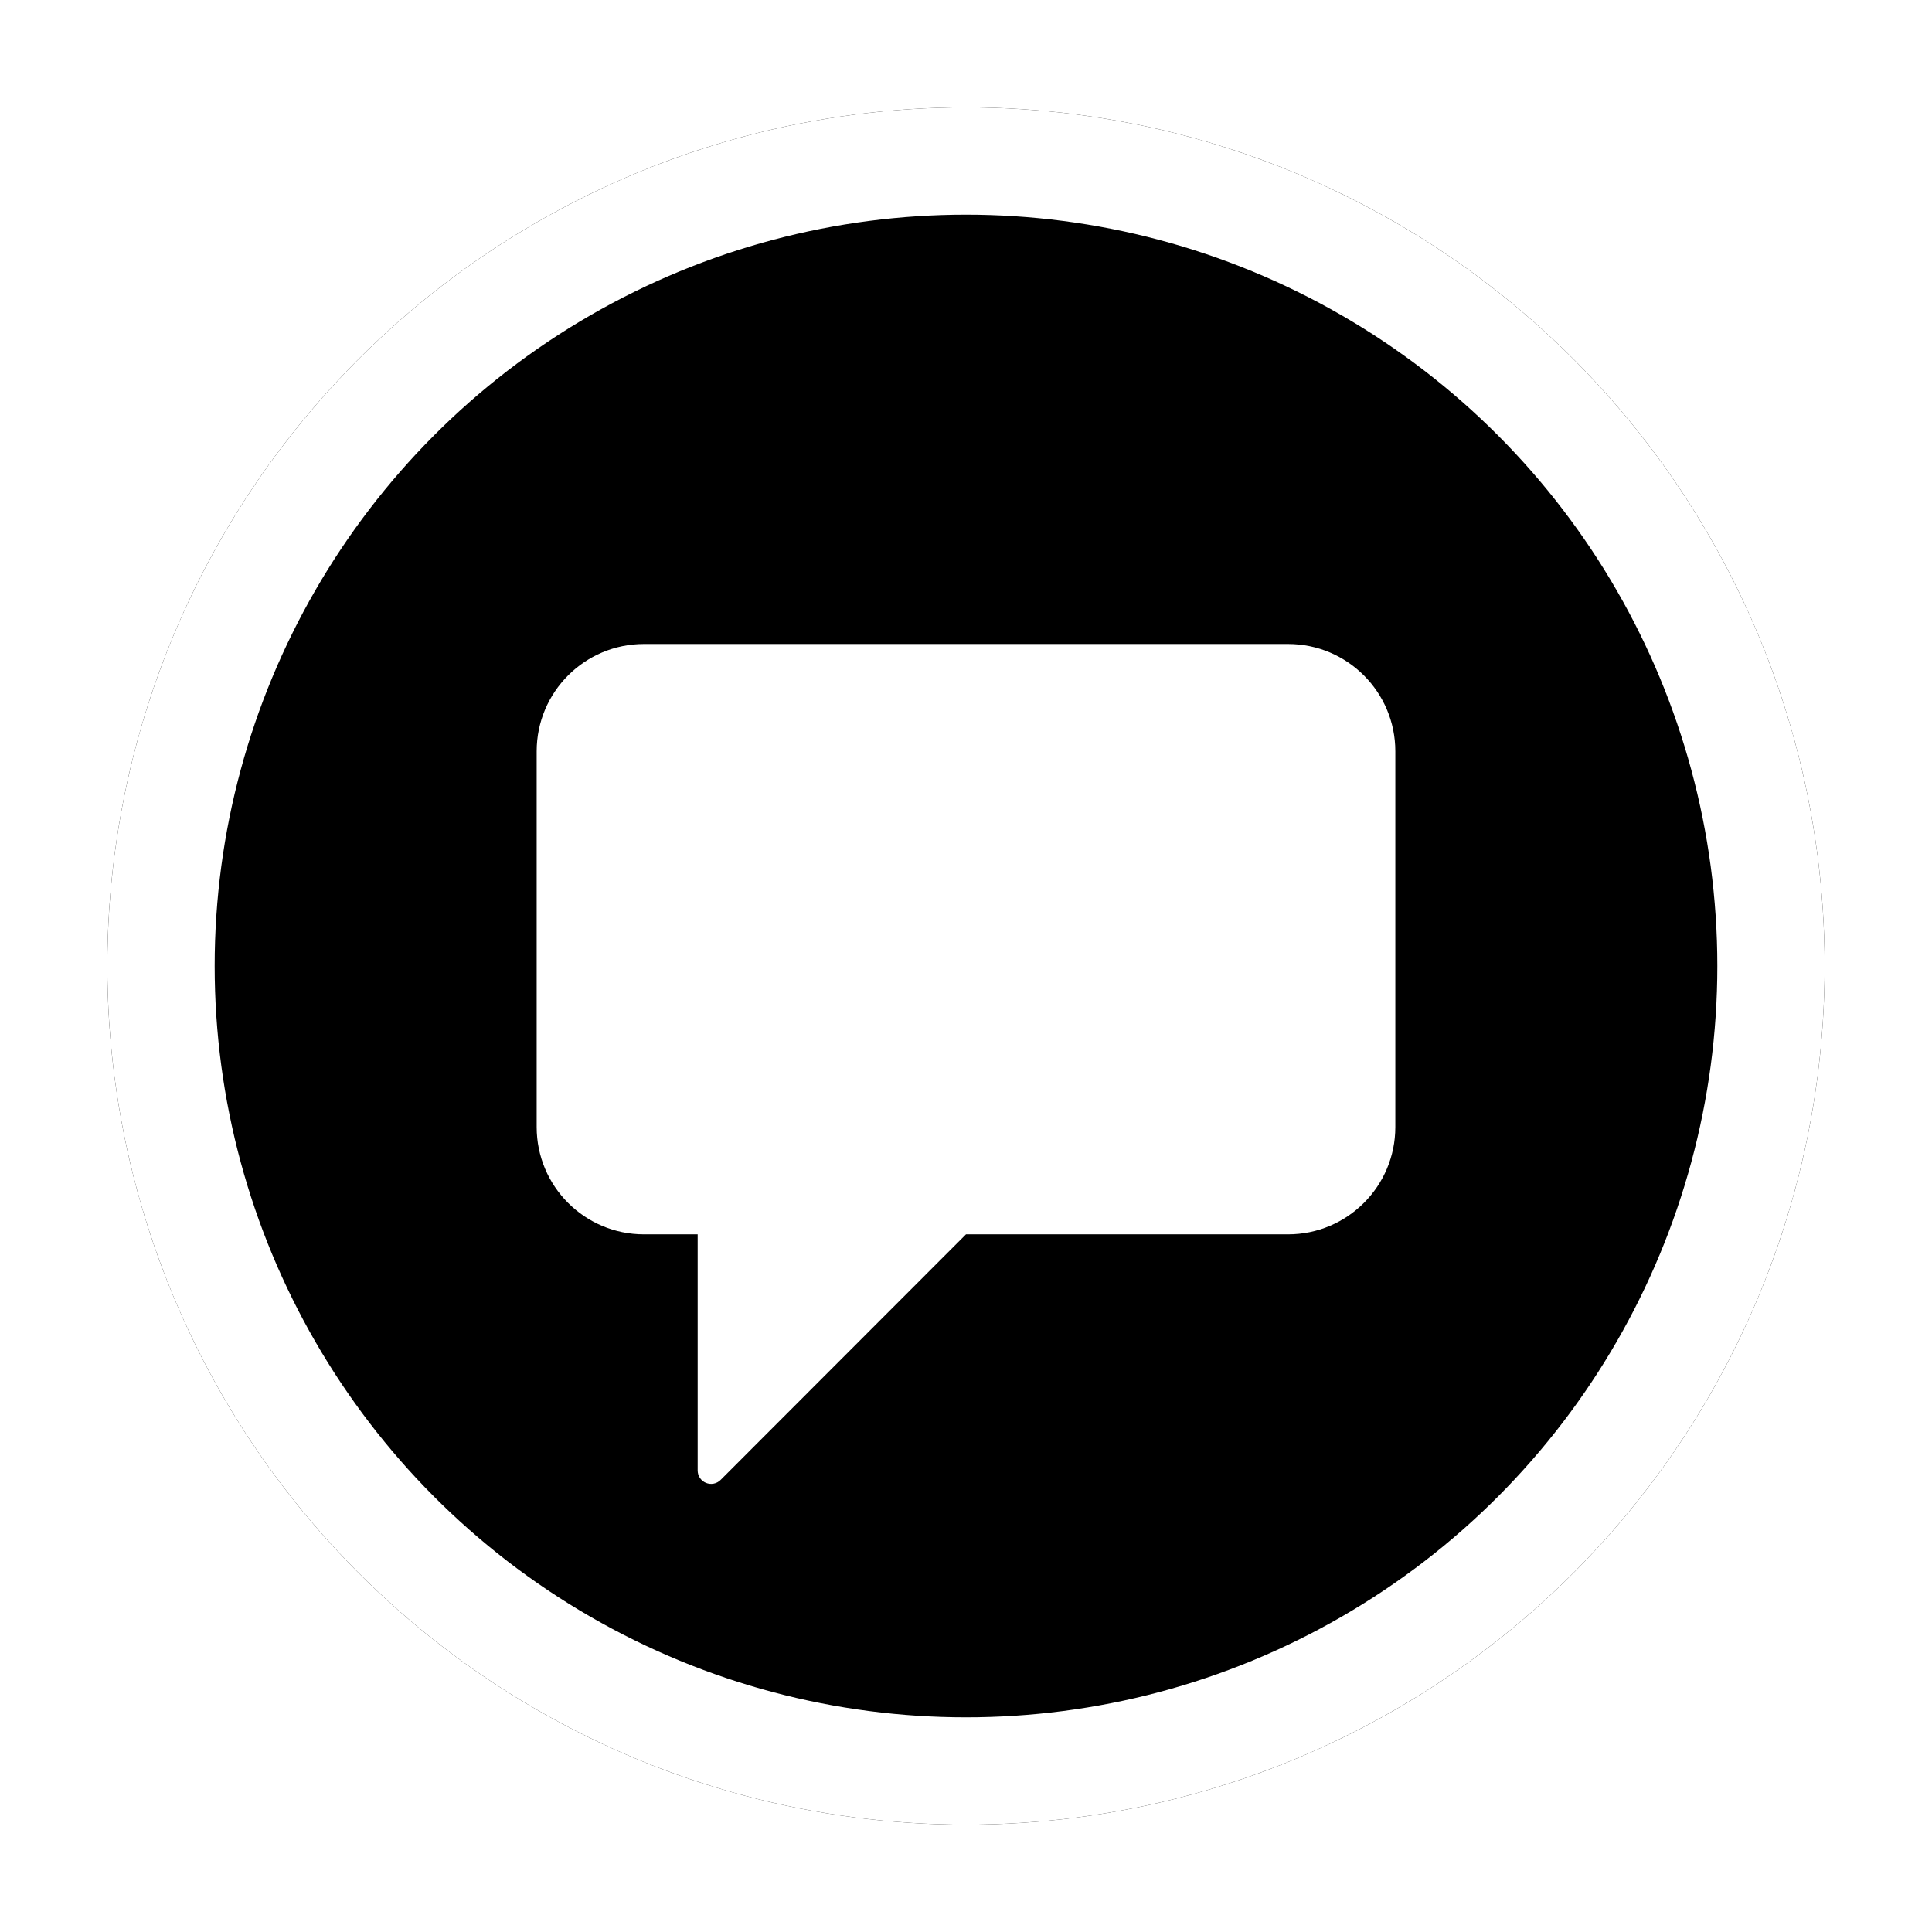
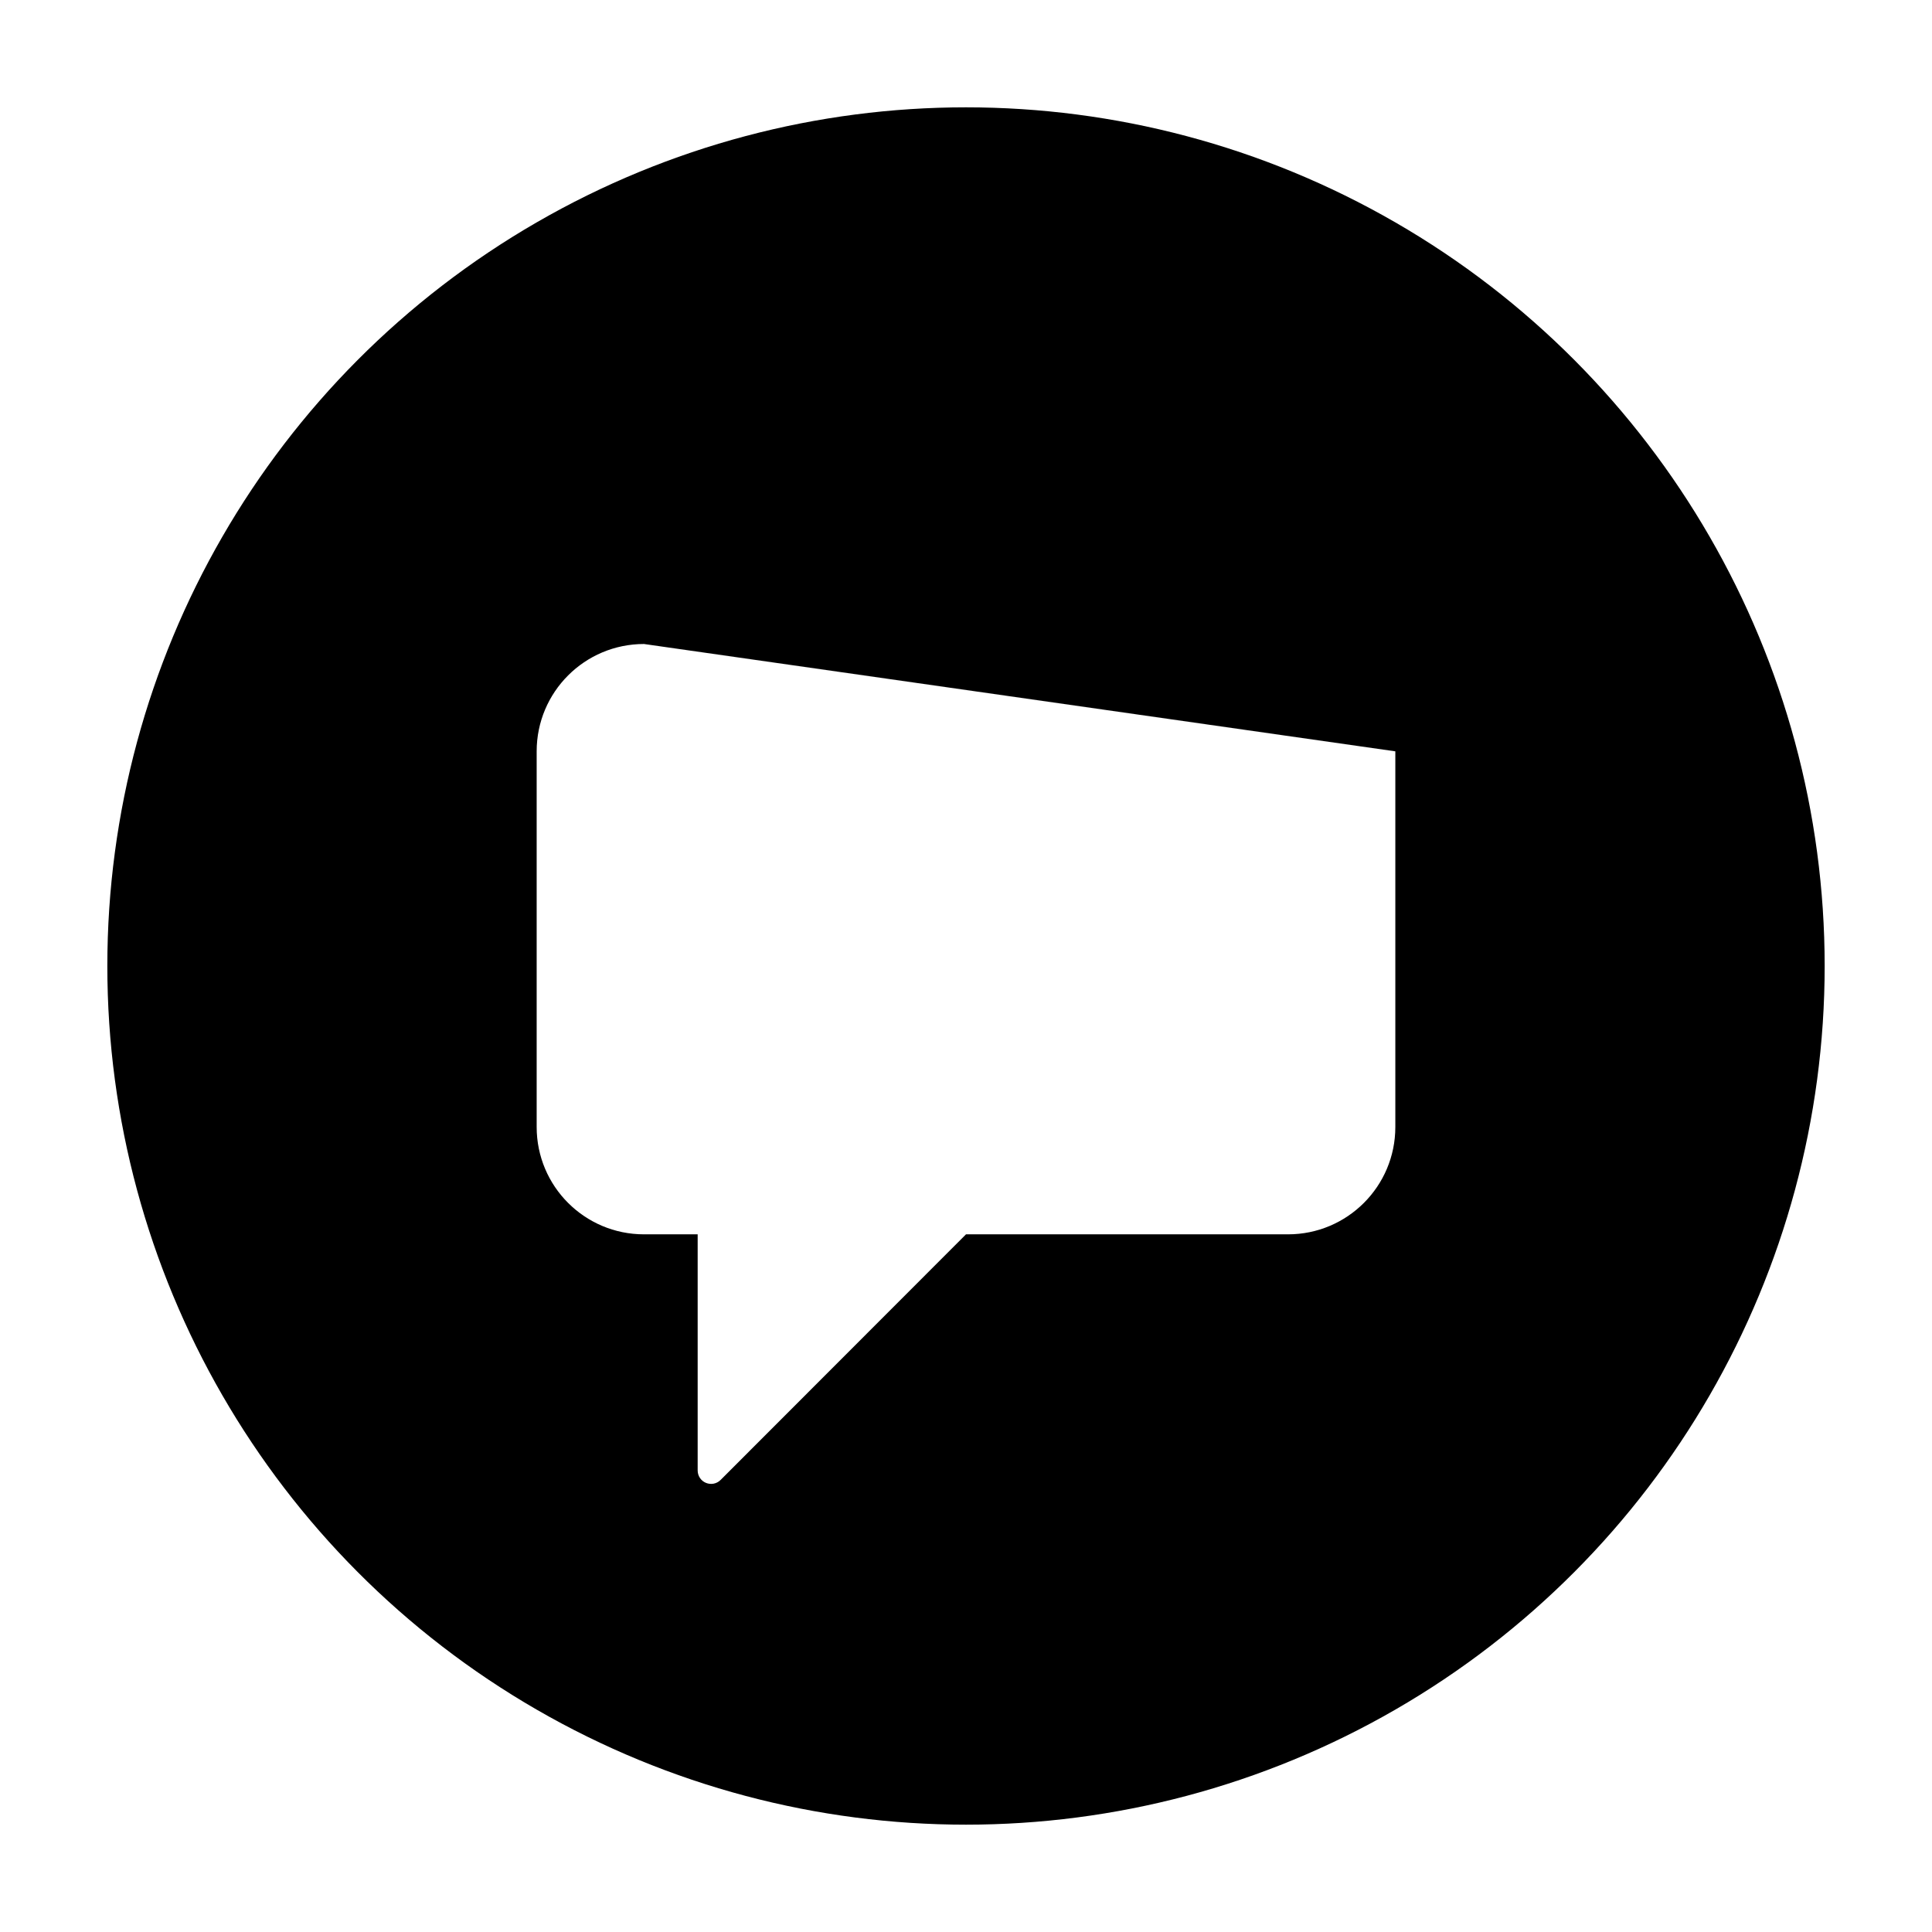
<svg xmlns="http://www.w3.org/2000/svg" xmlns:xlink="http://www.w3.org/1999/xlink" onmouseup="{ if(window.parent.document.onmouseup) window.parent.document.onmouseup(arguments[0]);}" viewBox="0 0 36 36" height="128" width="128">
  <defs>
    <circle id="comment-b" cx="18" cy="18" r="16" />
    <filter id="comment-a" width="118.8%" height="118.8%" x="-9.4%" y="-9.4%" filterUnits="objectBoundingBox">
      <feOffset in="SourceAlpha" result="shadowOffsetOuter1" />
      <feGaussianBlur in="shadowOffsetOuter1" result="shadowBlurOuter1" stdDeviation="1" />
      <feComposite in="shadowBlurOuter1" in2="SourceAlpha" operator="out" result="shadowBlurOuter1" />
      <feColorMatrix in="shadowBlurOuter1" values="0 0 0 0 0   0 0 0 0 0   0 0 0 0 0  0 0 0 0.5 0" />
    </filter>
  </defs>
  <g fill="none" fill-rule="evenodd">
    <rect width="128" height="128" fill="#03FF00" opacity="0" />
    <use fill="#000" filter="url(#comment-a)" xlink:href="#comment-b" />
-     <circle cx="18" cy="18" r="15" fill="#000" stroke="#FFF" stroke-linejoin="square" stroke-width="2" />
-     <path fill="#FFF" fill-rule="nonzero" d="M12,12 C10.895,12 10,12.895 10,14 L10,21 C10,22.105 10.895,23 12,23 L13,23 L13,27.4 C13,27.501 13.061,27.593 13.154,27.631 C13.248,27.67 13.355,27.649 13.427,27.577 L18,23 L24,23 C25.105,23 26,22.105 26,21 L26,14 C26,12.895 25.105,12 24,12 L12,12 Z" />
+     <path fill="#FFF" fill-rule="nonzero" d="M12,12 C10.895,12 10,12.895 10,14 L10,21 C10,22.105 10.895,23 12,23 L13,23 L13,27.4 C13,27.501 13.061,27.593 13.154,27.631 C13.248,27.67 13.355,27.649 13.427,27.577 L18,23 L24,23 C25.105,23 26,22.105 26,21 L26,14 L12,12 Z" />
  </g>
</svg>